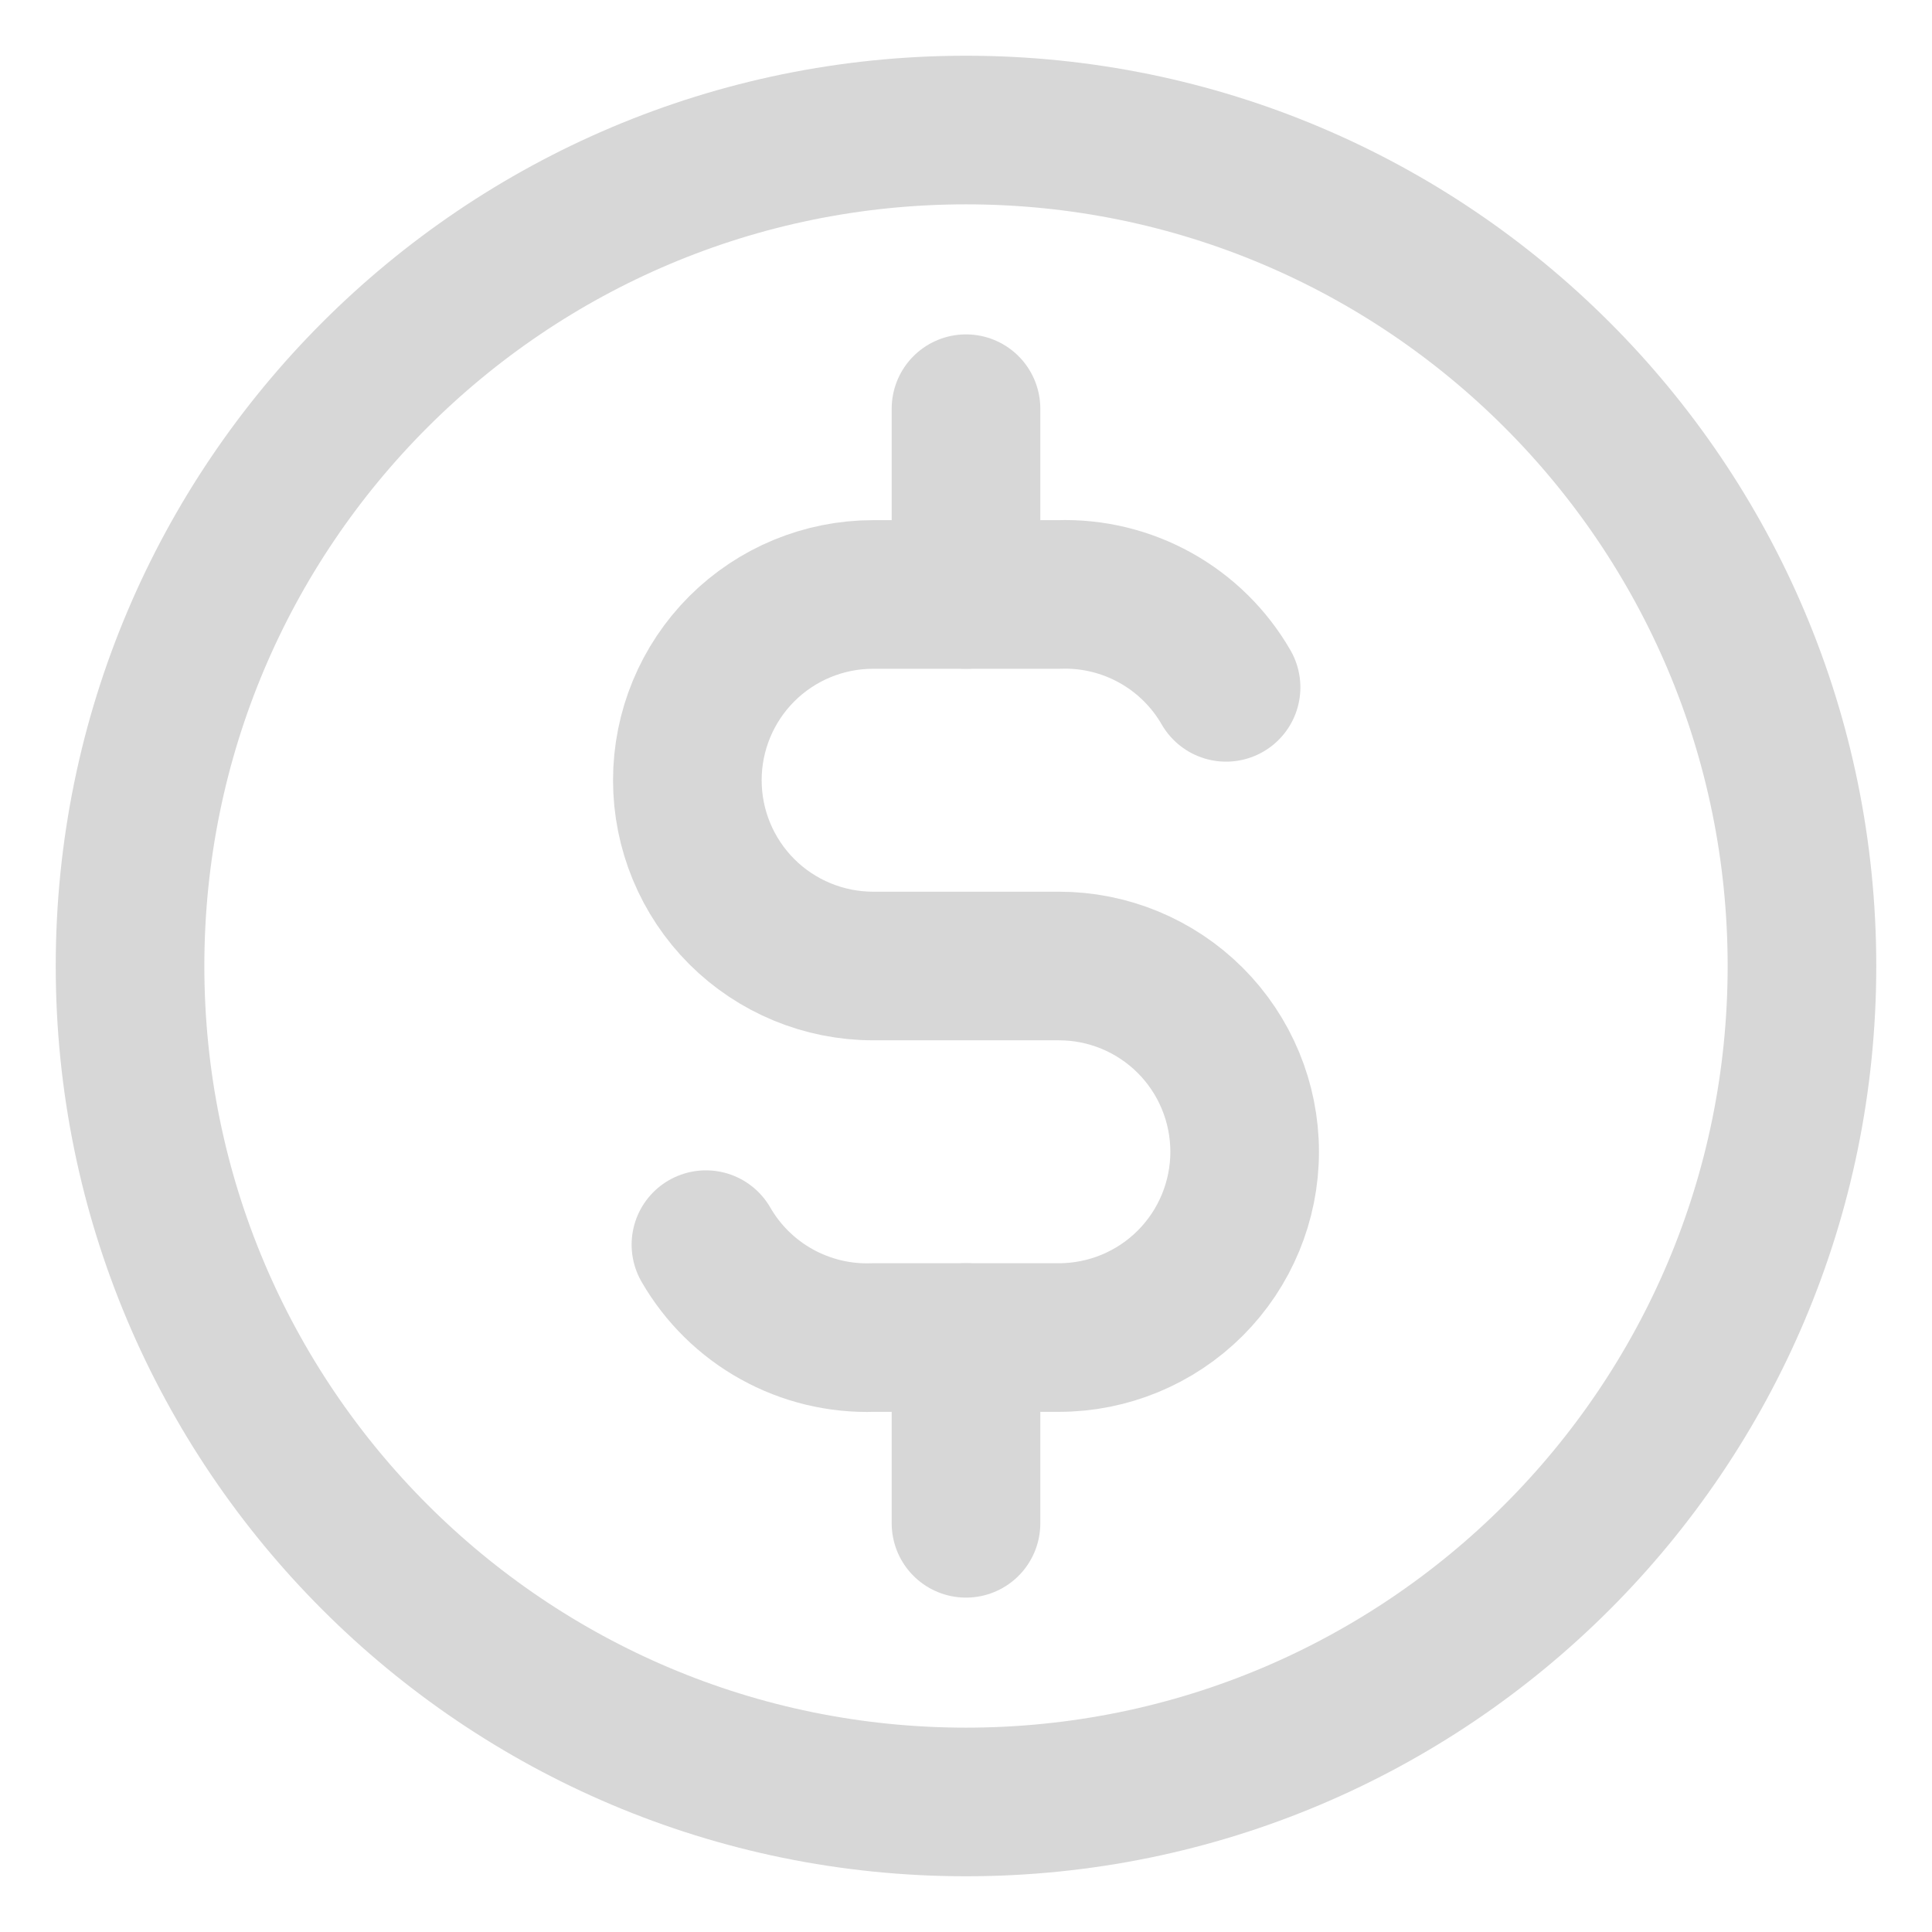
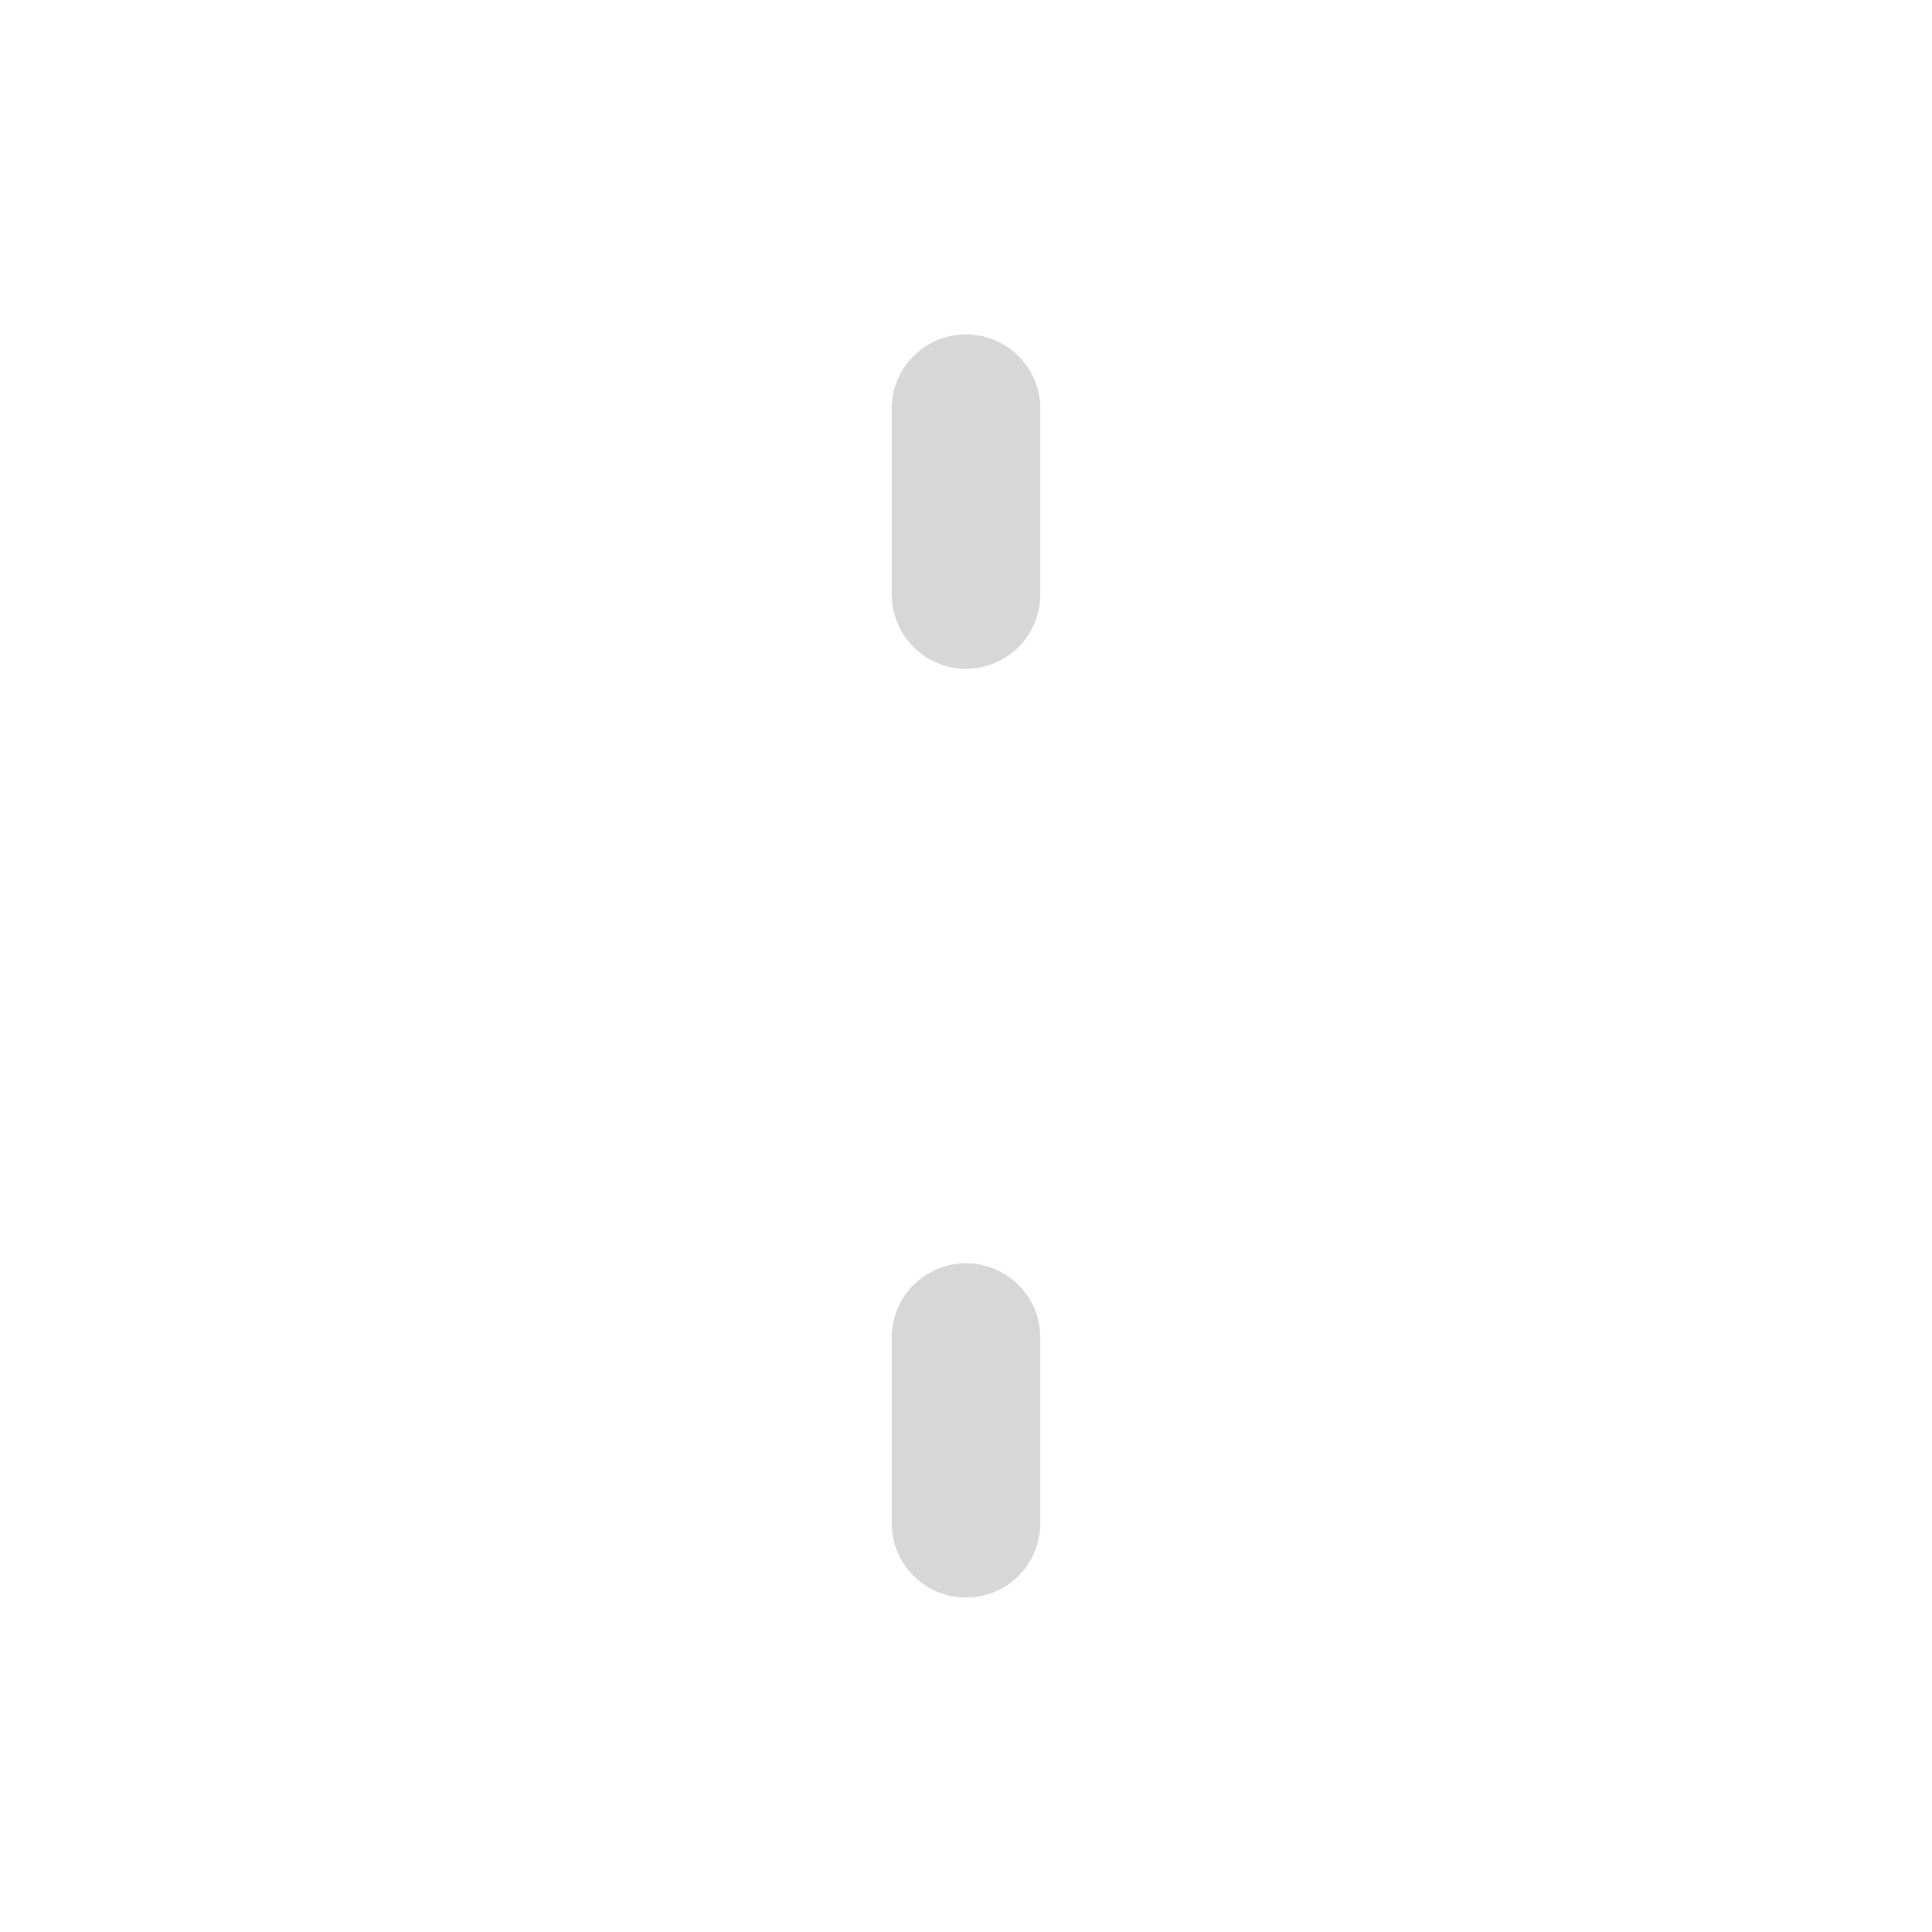
<svg xmlns="http://www.w3.org/2000/svg" width="39" height="39" viewBox="0 0 39 39" fill="none">
-   <path d="M19.5 36.375C28.82 36.375 36.375 28.82 36.375 19.5C36.375 10.18 28.82 2.625 19.5 2.625C10.18 2.625 2.625 10.18 2.625 19.5C2.625 28.82 10.18 36.375 19.5 36.375Z" stroke="#D7D7D7" stroke-width="3" stroke-linecap="round" stroke-linejoin="round" />
-   <path d="M24.75 13.875C24.41 13.286 23.917 12.8 23.322 12.47C22.728 12.14 22.055 11.977 21.375 12H17.625C16.63 12 15.677 12.395 14.973 13.098C14.27 13.802 13.875 14.755 13.875 15.75C13.875 16.745 14.27 17.698 14.973 18.402C15.677 19.105 16.63 19.5 17.625 19.5H21.375C22.37 19.5 23.323 19.895 24.027 20.598C24.73 21.302 25.125 22.256 25.125 23.25C25.125 24.245 24.73 25.198 24.027 25.902C23.323 26.605 22.37 27 21.375 27H17.625C16.945 27.023 16.272 26.86 15.678 26.53C15.083 26.2 14.59 25.714 14.25 25.125" stroke="#D7D7D7" stroke-width="3" stroke-linecap="round" stroke-linejoin="round" />
  <path d="M19.5 27V30.75M19.5 8.25V12V8.25Z" stroke="#D7D7D7" stroke-width="3" stroke-linecap="round" stroke-linejoin="round" />
</svg>